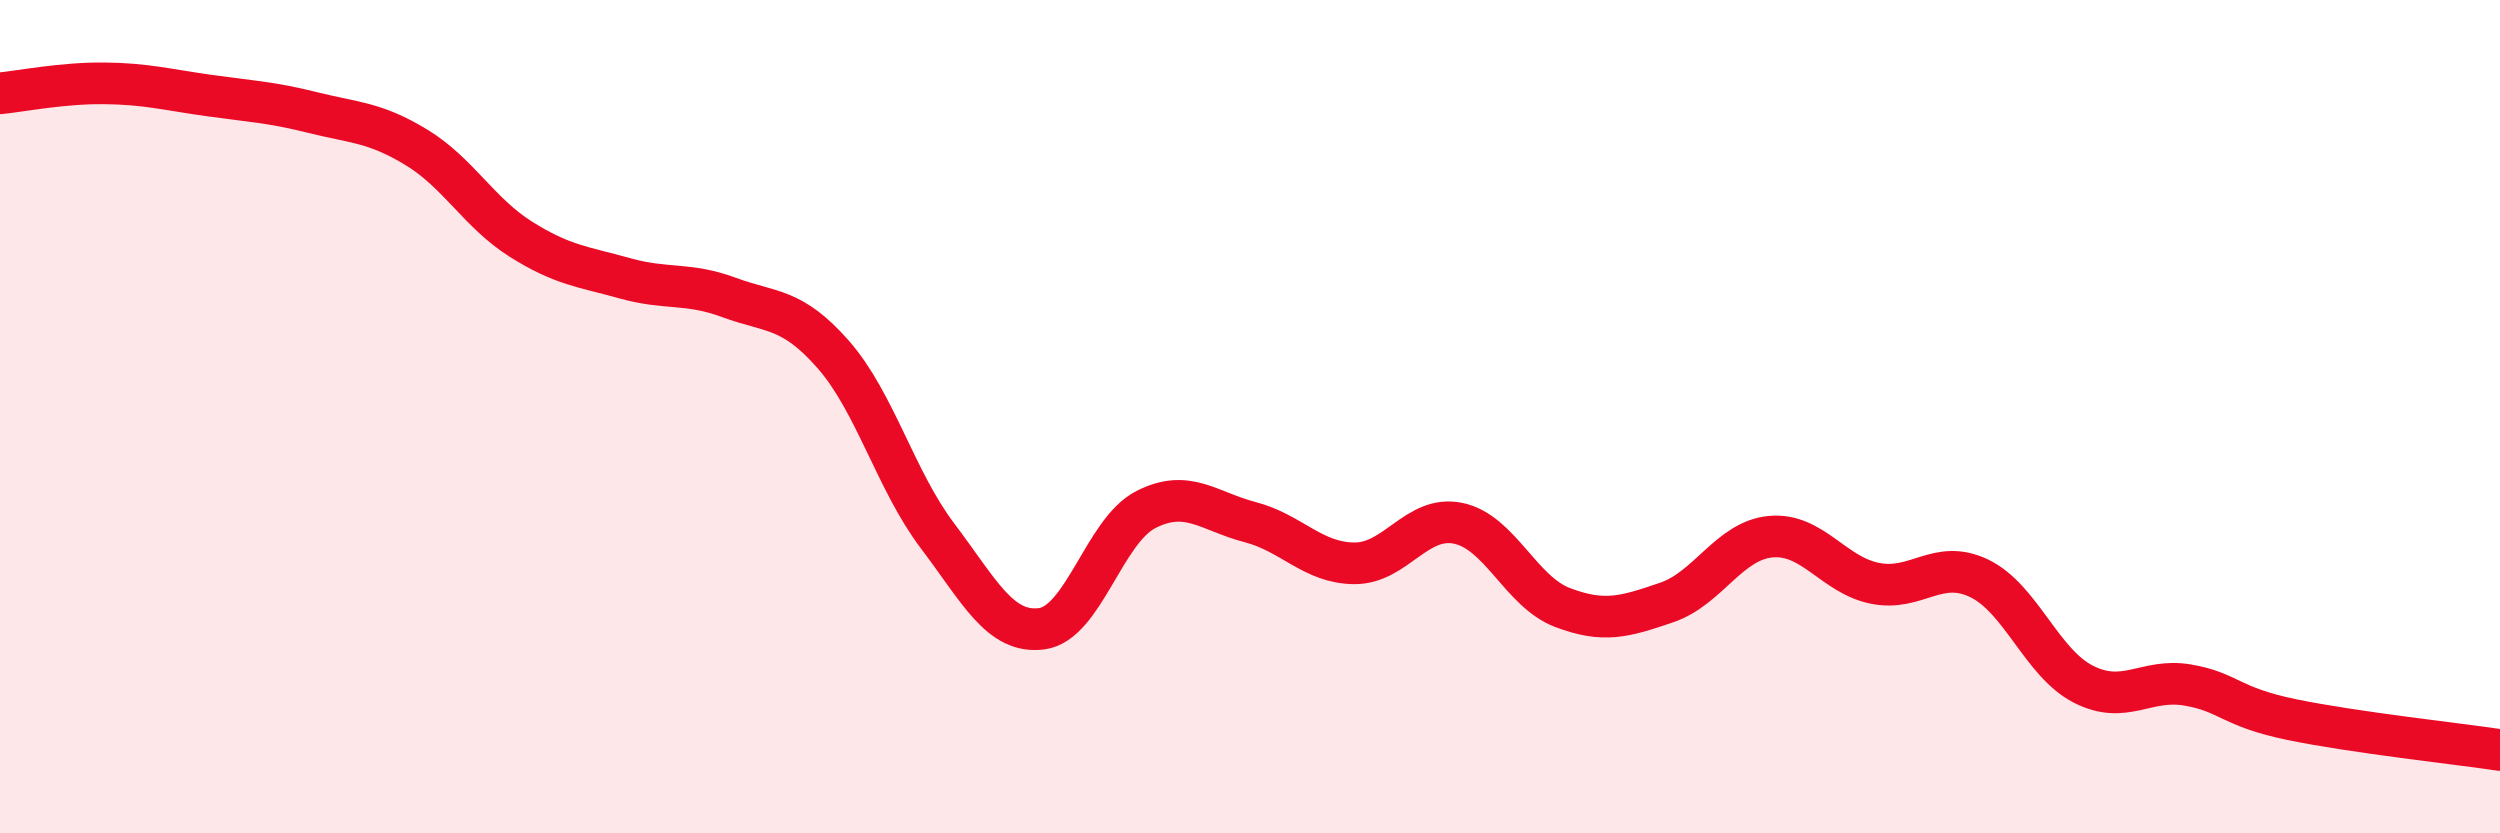
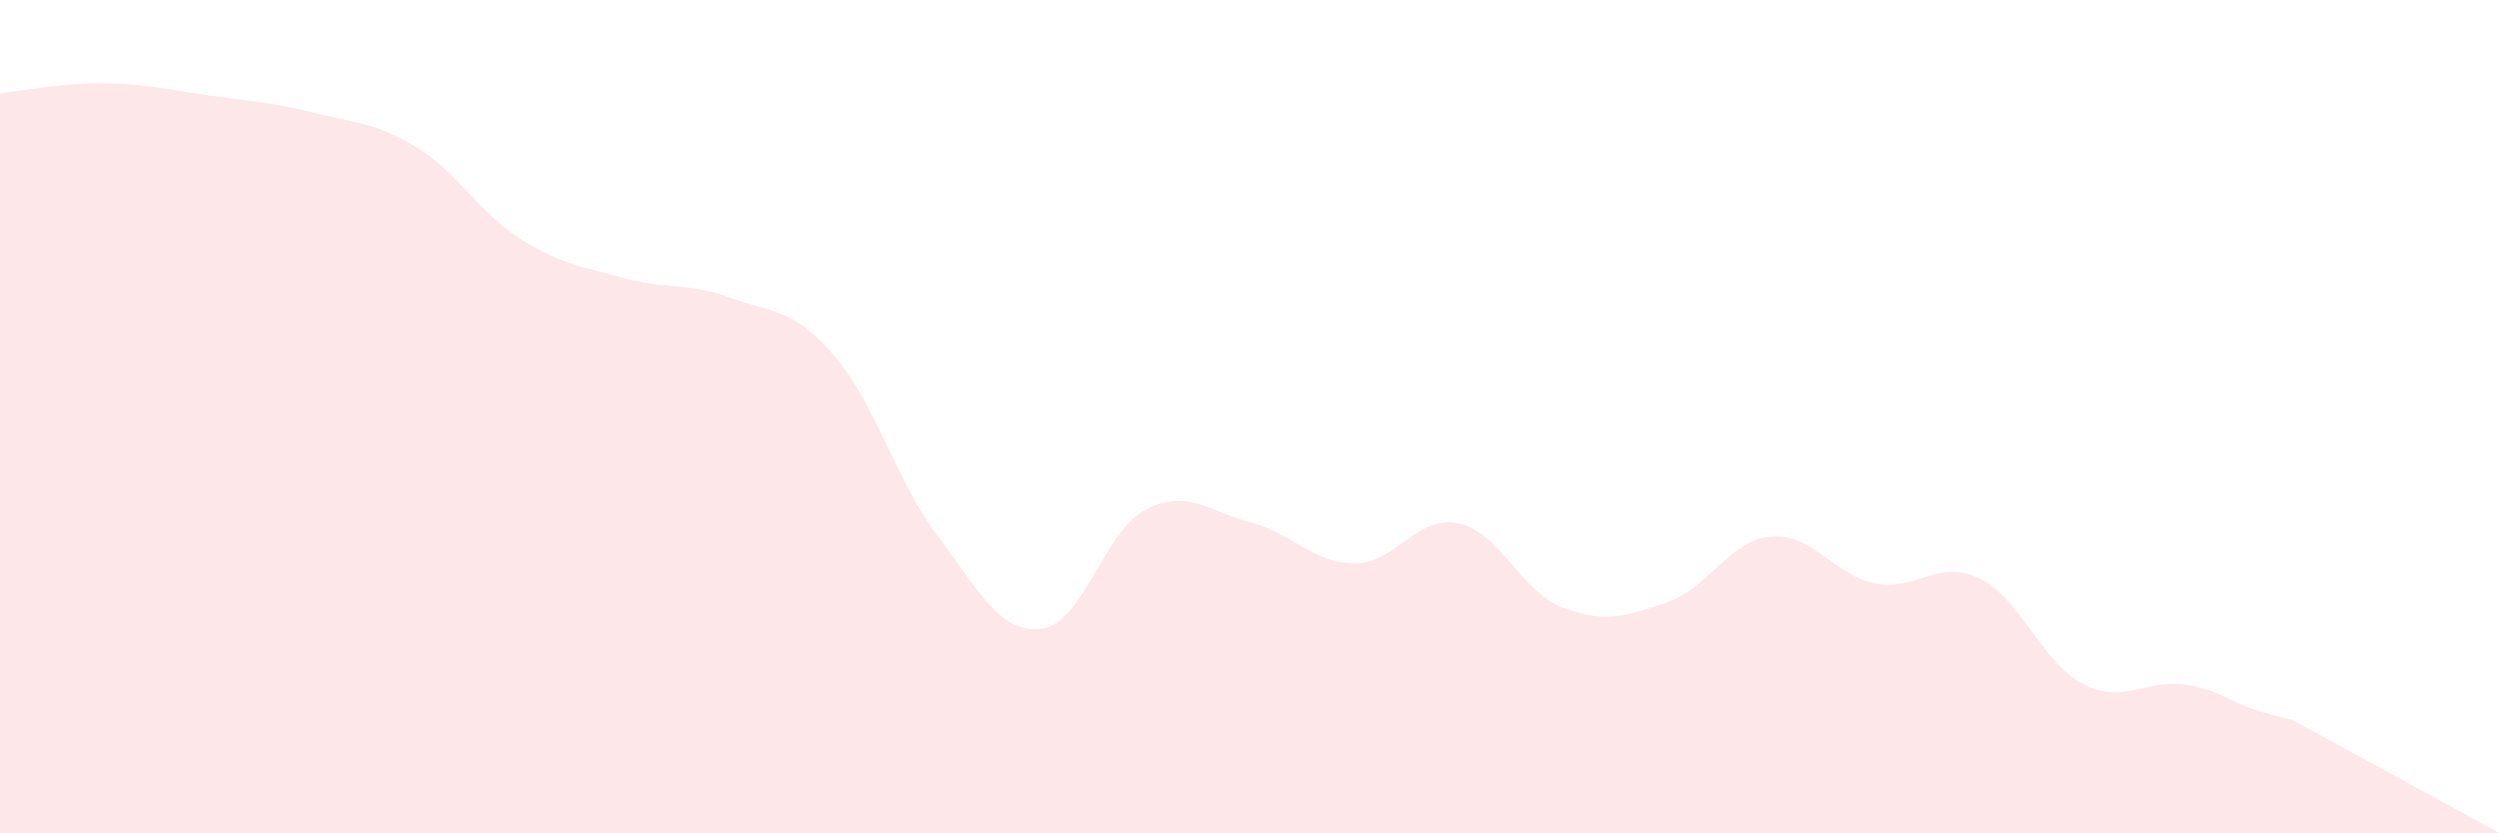
<svg xmlns="http://www.w3.org/2000/svg" width="60" height="20" viewBox="0 0 60 20">
-   <path d="M 0,2.24 C 0.5,2.19 1.5,1.99 2.5,2 C 3.5,2.01 4,2.15 5,2.29 C 6,2.43 6.5,2.45 7.5,2.7 C 8.5,2.95 9,2.93 10,3.54 C 11,4.15 11.5,5.11 12.5,5.74 C 13.5,6.37 14,6.4 15,6.68 C 16,6.96 16.5,6.77 17.5,7.14 C 18.5,7.51 19,7.37 20,8.51 C 21,9.65 21.5,11.54 22.5,12.86 C 23.5,14.18 24,15.22 25,15.09 C 26,14.96 26.5,12.74 27.5,12.23 C 28.5,11.72 29,12.27 30,12.53 C 31,12.79 31.5,13.51 32.5,13.52 C 33.5,13.53 34,12.35 35,12.56 C 36,12.77 36.5,14.2 37.5,14.58 C 38.5,14.96 39,14.8 40,14.46 C 41,14.12 41.5,12.97 42.5,12.88 C 43.5,12.79 44,13.8 45,14 C 46,14.2 46.5,13.4 47.5,13.88 C 48.5,14.36 49,15.91 50,16.42 C 51,16.93 51.5,16.27 52.5,16.44 C 53.5,16.61 53.5,16.96 55,17.27 C 56.5,17.58 59,17.85 60,18L60 20L0 20Z" fill="#EB0A25" opacity="0.1" stroke-linecap="round" stroke-linejoin="round" />
-   <path d="M 0,2.24 C 0.5,2.19 1.5,1.99 2.5,2 C 3.5,2.01 4,2.15 5,2.29 C 6,2.43 6.5,2.45 7.5,2.7 C 8.5,2.95 9,2.93 10,3.54 C 11,4.15 11.5,5.11 12.5,5.74 C 13.5,6.37 14,6.4 15,6.68 C 16,6.96 16.5,6.77 17.5,7.14 C 18.5,7.51 19,7.37 20,8.51 C 21,9.65 21.5,11.54 22.5,12.86 C 23.5,14.18 24,15.22 25,15.09 C 26,14.96 26.5,12.74 27.5,12.23 C 28.5,11.72 29,12.27 30,12.53 C 31,12.79 31.5,13.51 32.5,13.52 C 33.5,13.53 34,12.35 35,12.56 C 36,12.77 36.5,14.2 37.5,14.58 C 38.5,14.96 39,14.8 40,14.46 C 41,14.12 41.5,12.97 42.5,12.88 C 43.5,12.79 44,13.8 45,14 C 46,14.2 46.5,13.4 47.5,13.88 C 48.5,14.36 49,15.91 50,16.42 C 51,16.93 51.5,16.27 52.5,16.44 C 53.5,16.61 53.5,16.96 55,17.27 C 56.5,17.58 59,17.85 60,18" stroke="#EB0A25" stroke-width="1" fill="none" stroke-linecap="round" stroke-linejoin="round" />
+   <path d="M 0,2.24 C 0.5,2.19 1.5,1.99 2.5,2 C 3.5,2.01 4,2.15 5,2.29 C 6,2.43 6.5,2.45 7.5,2.7 C 8.5,2.95 9,2.93 10,3.54 C 11,4.15 11.5,5.11 12.5,5.74 C 13.5,6.37 14,6.4 15,6.68 C 16,6.96 16.5,6.77 17.5,7.14 C 18.5,7.51 19,7.37 20,8.51 C 21,9.65 21.5,11.54 22.5,12.86 C 23.5,14.18 24,15.22 25,15.09 C 26,14.96 26.5,12.74 27.5,12.23 C 28.5,11.72 29,12.27 30,12.53 C 31,12.79 31.5,13.51 32.5,13.52 C 33.5,13.53 34,12.35 35,12.56 C 36,12.77 36.5,14.2 37.5,14.58 C 38.5,14.96 39,14.8 40,14.46 C 41,14.12 41.5,12.97 42.5,12.88 C 43.5,12.79 44,13.8 45,14 C 46,14.2 46.5,13.4 47.5,13.88 C 48.5,14.36 49,15.91 50,16.42 C 51,16.93 51.5,16.27 52.5,16.44 C 53.5,16.61 53.5,16.96 55,17.27 L60 20L0 20Z" fill="#EB0A25" opacity="0.1" stroke-linecap="round" stroke-linejoin="round" />
</svg>